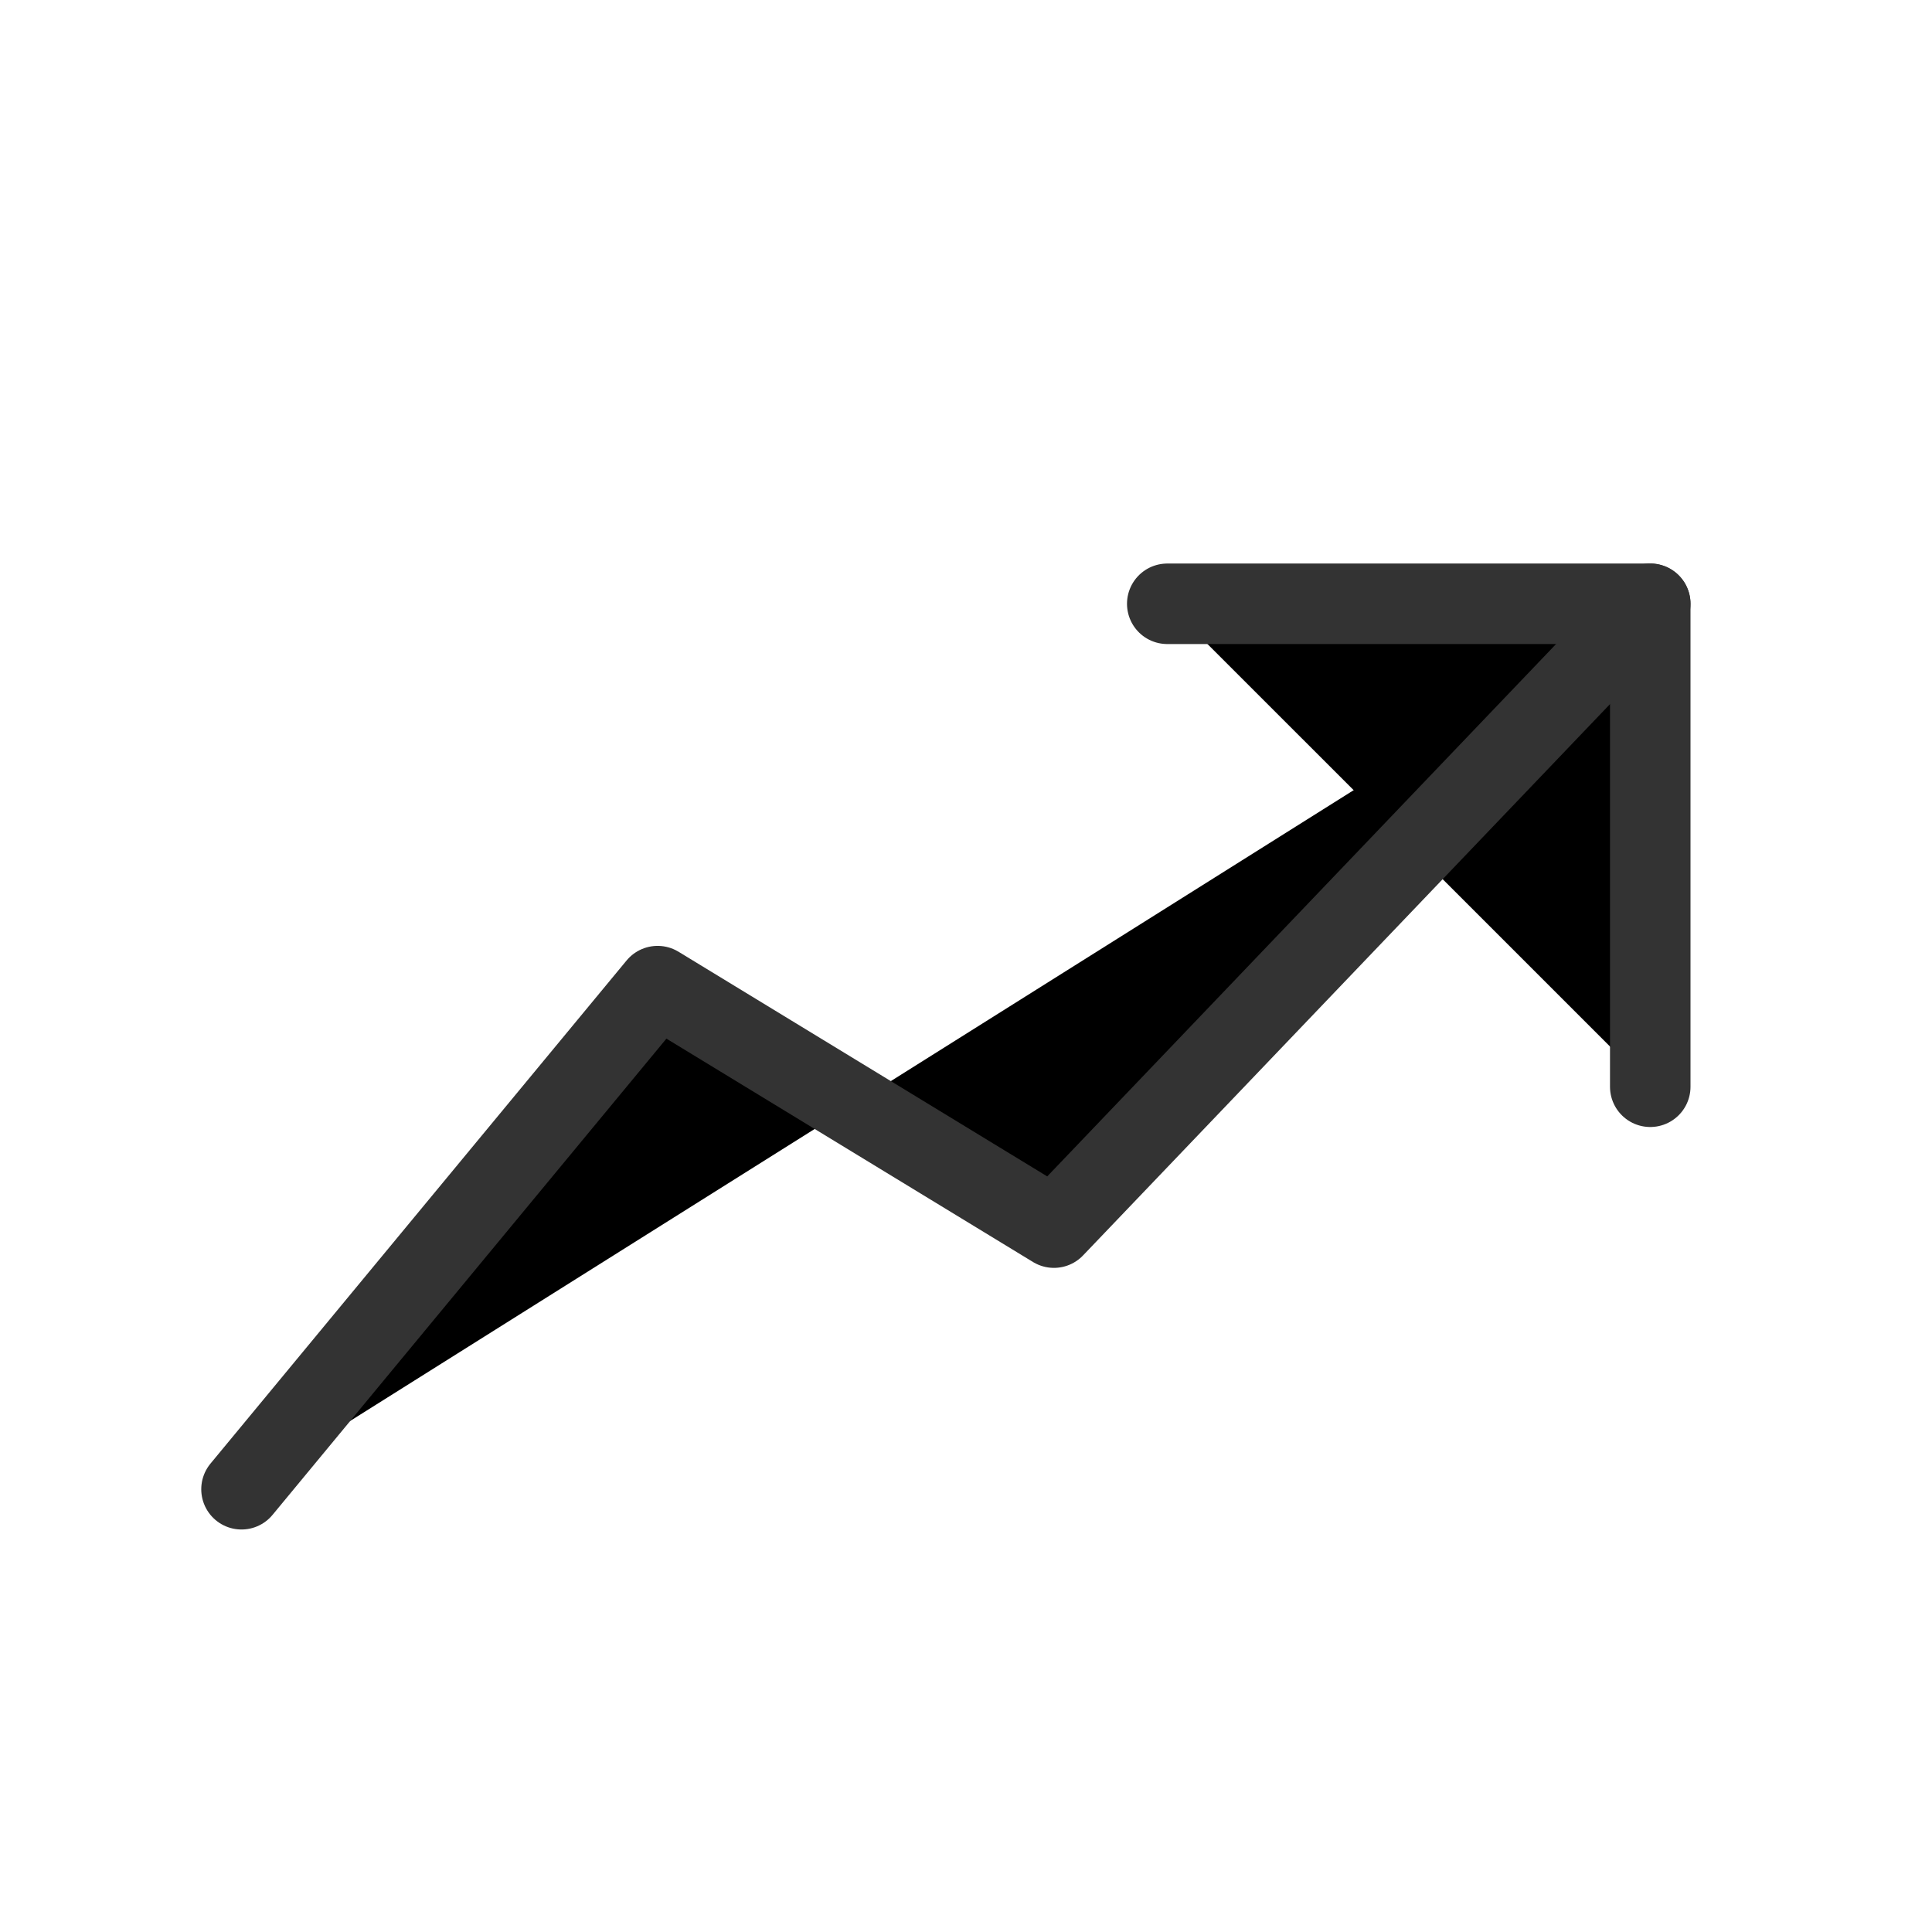
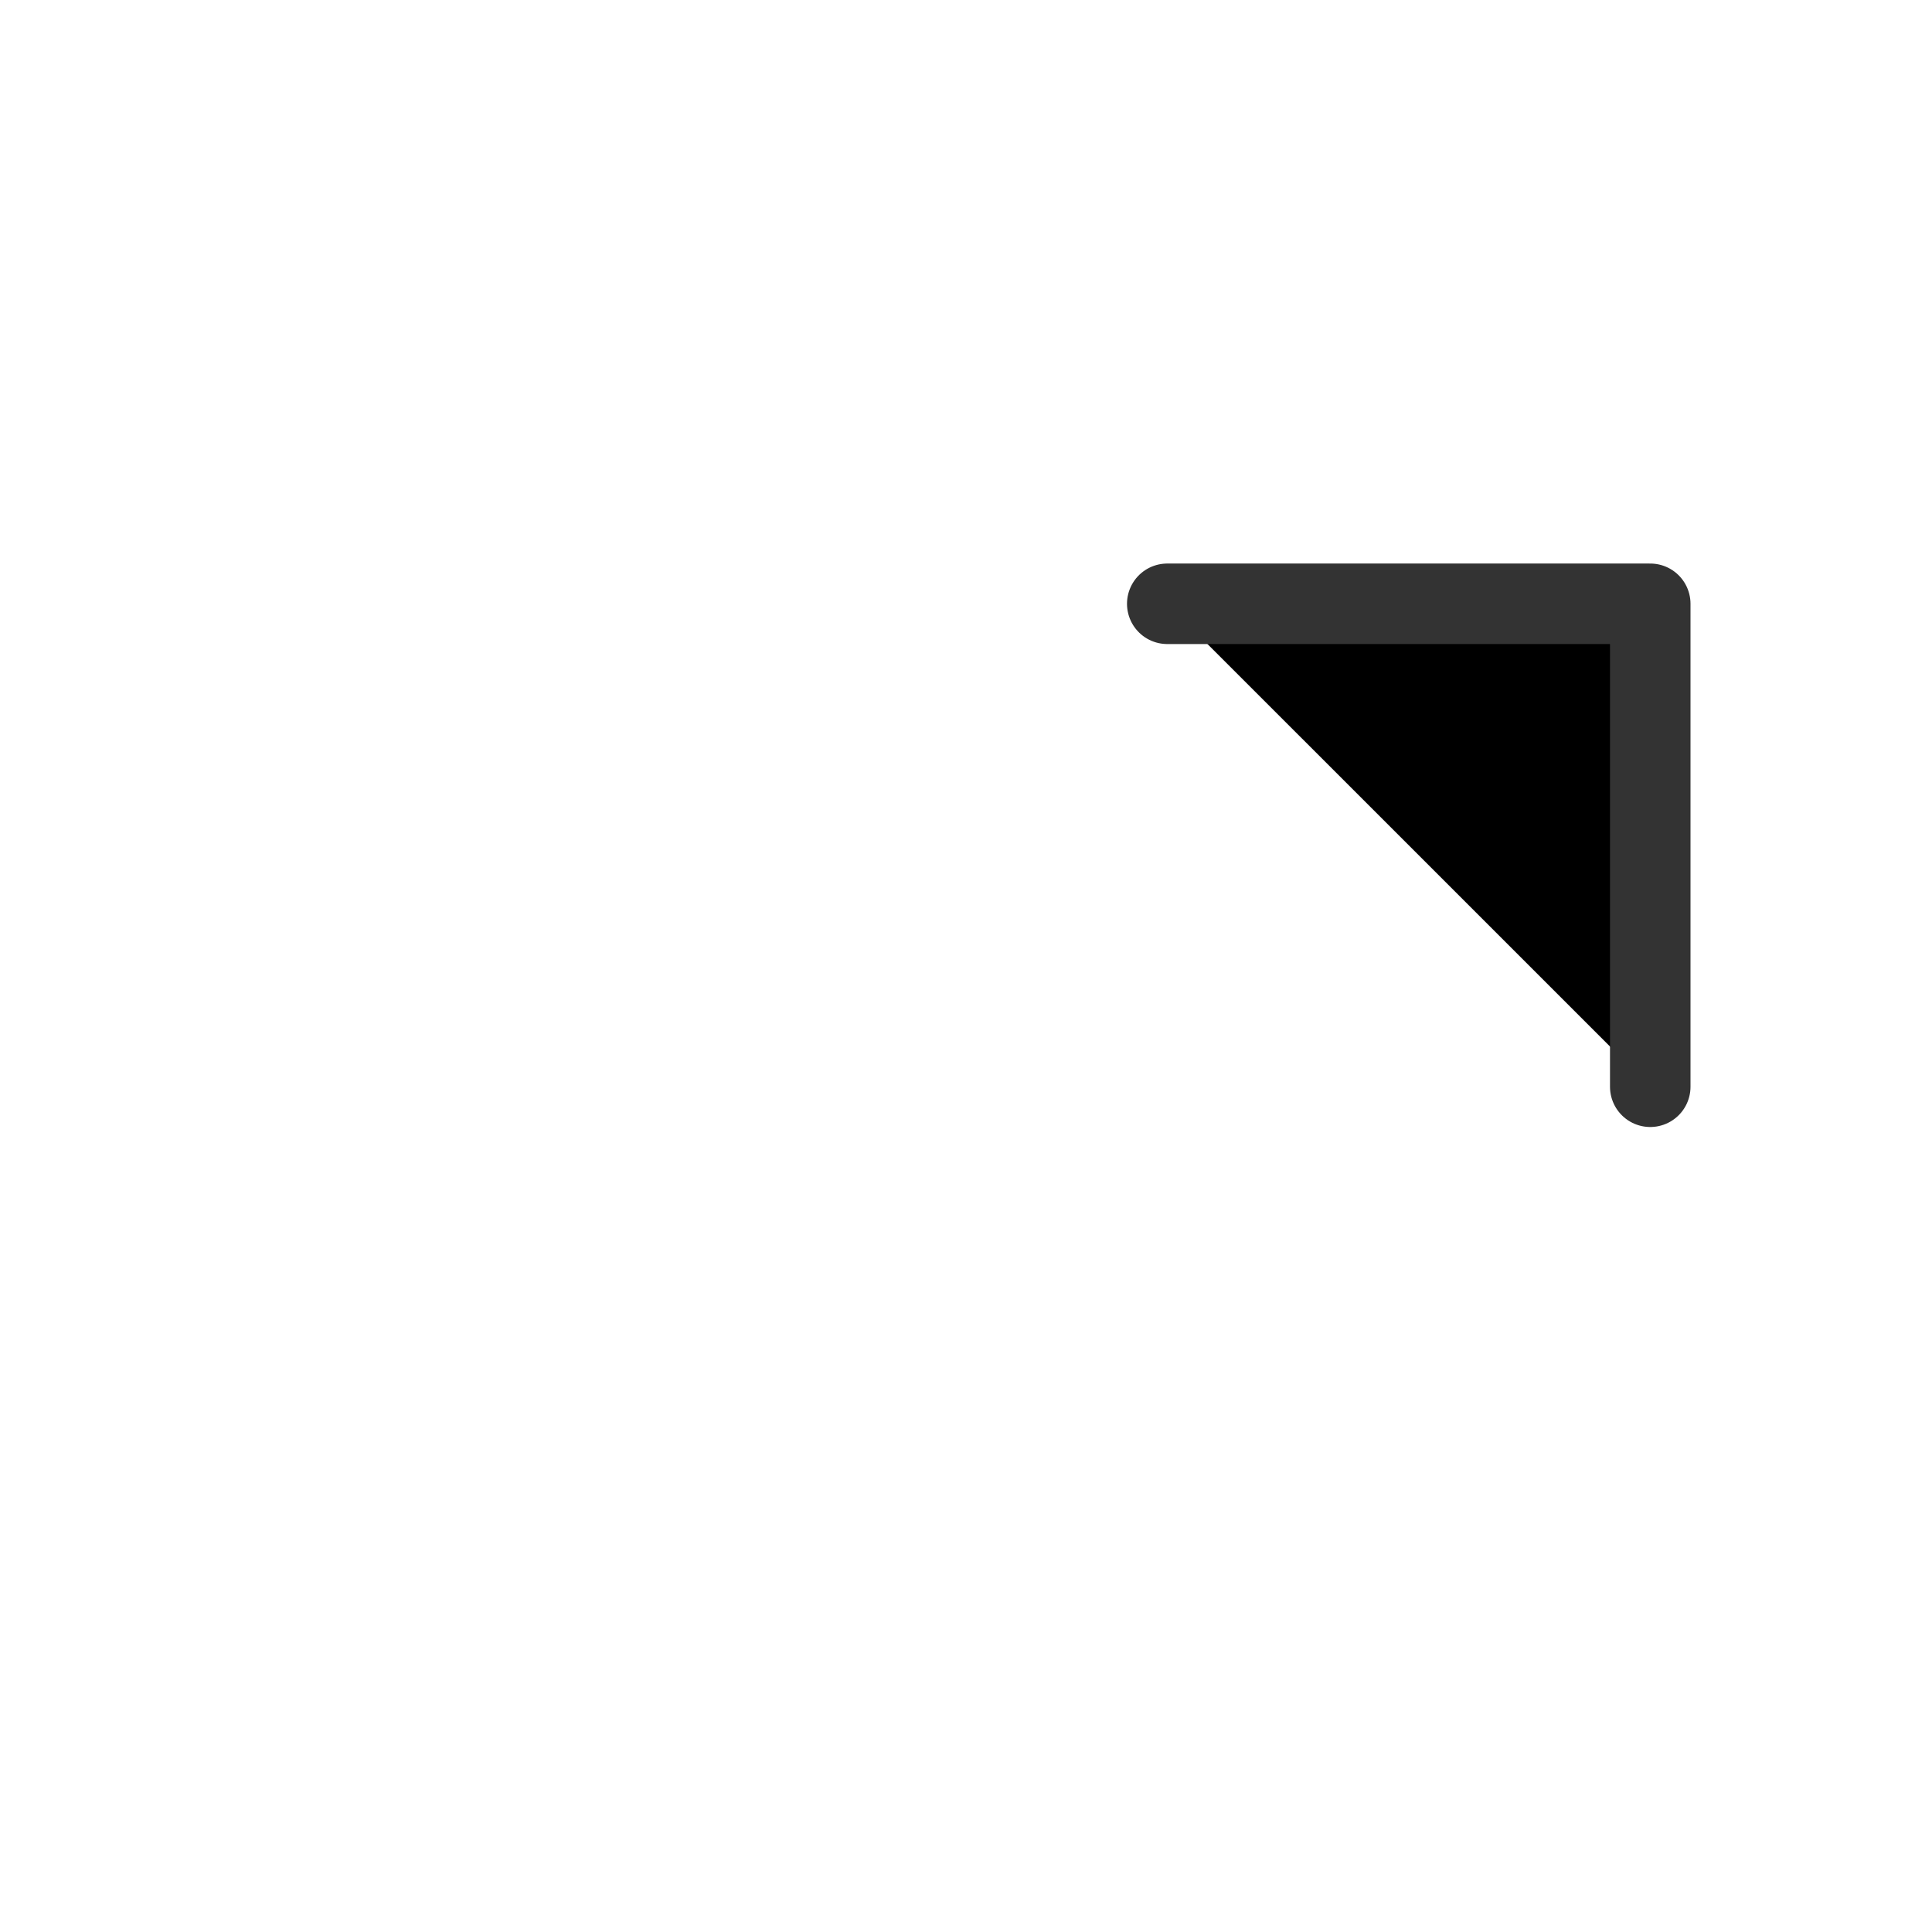
<svg xmlns="http://www.w3.org/2000/svg" viewBox="0 0 48 48">
  <path d="M41 27V15.001H29" stroke="#333" stroke-width="2" stroke-linecap="round" stroke-linejoin="round">
   </path>
-   <path d="M6 37L16.338 24.5L26.185 30.5L41 15" stroke="#333" stroke-width="2" stroke-linecap="round" stroke-linejoin="round">
-    </path>
</svg>